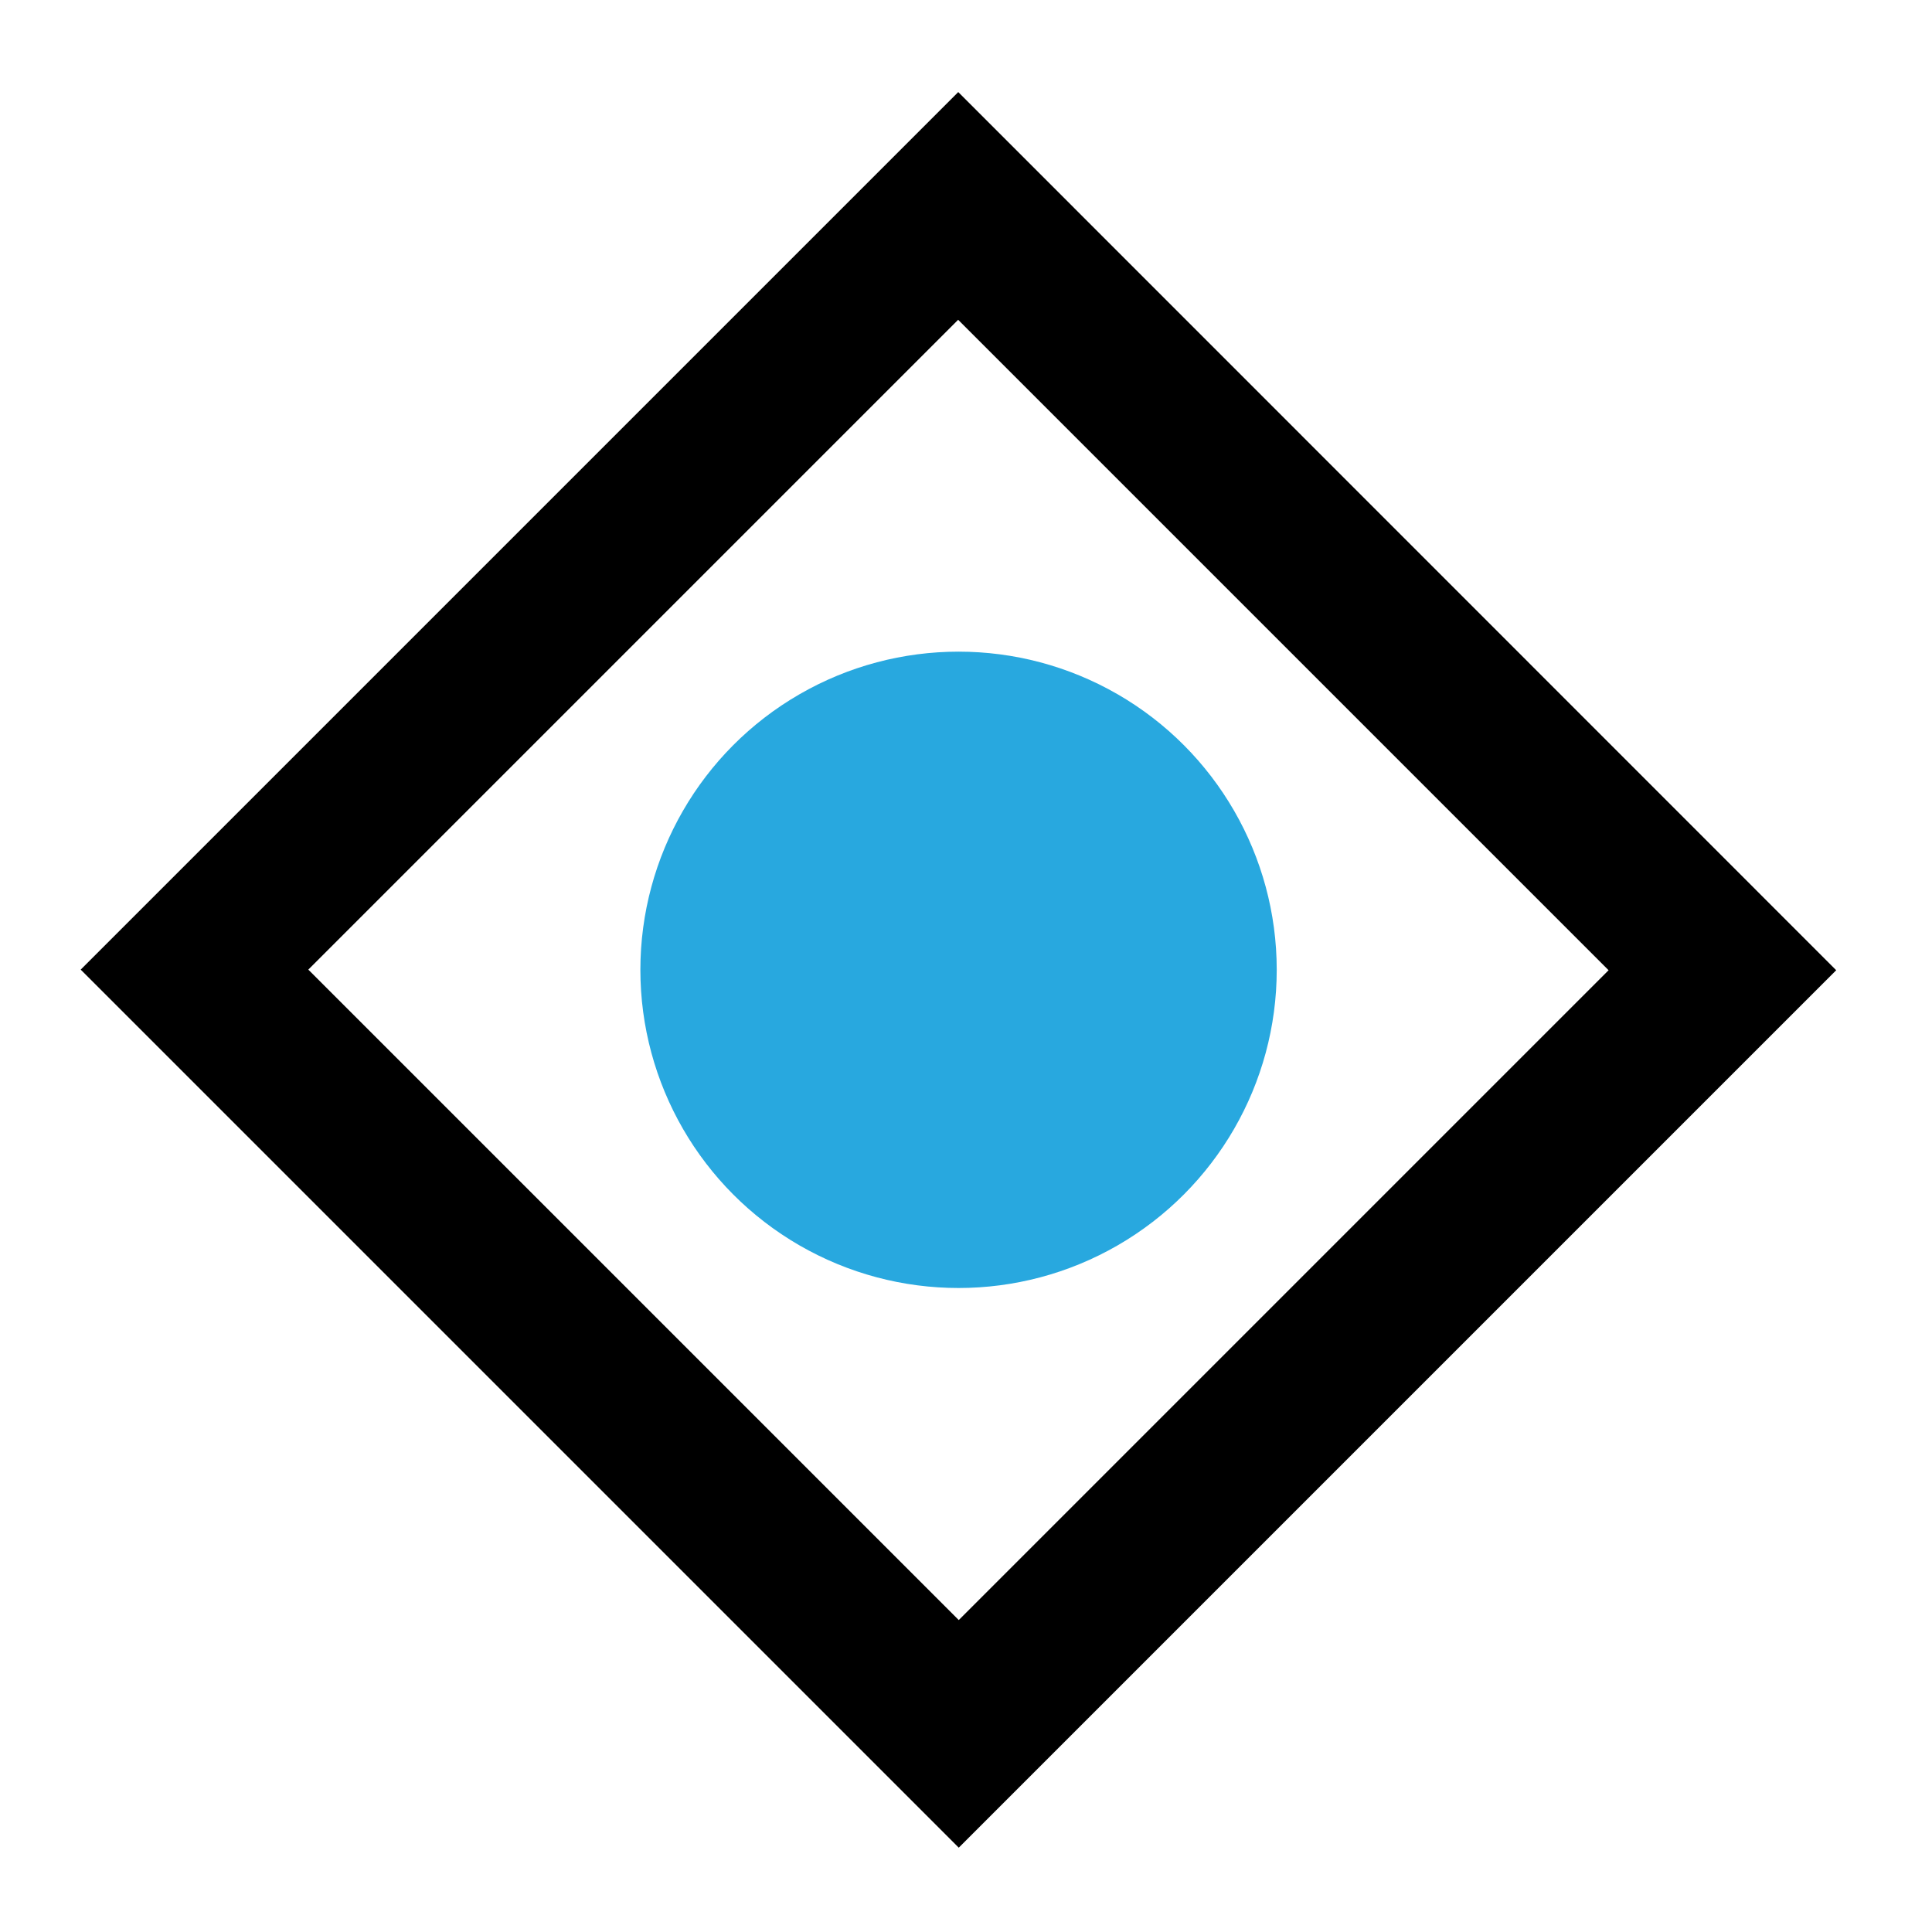
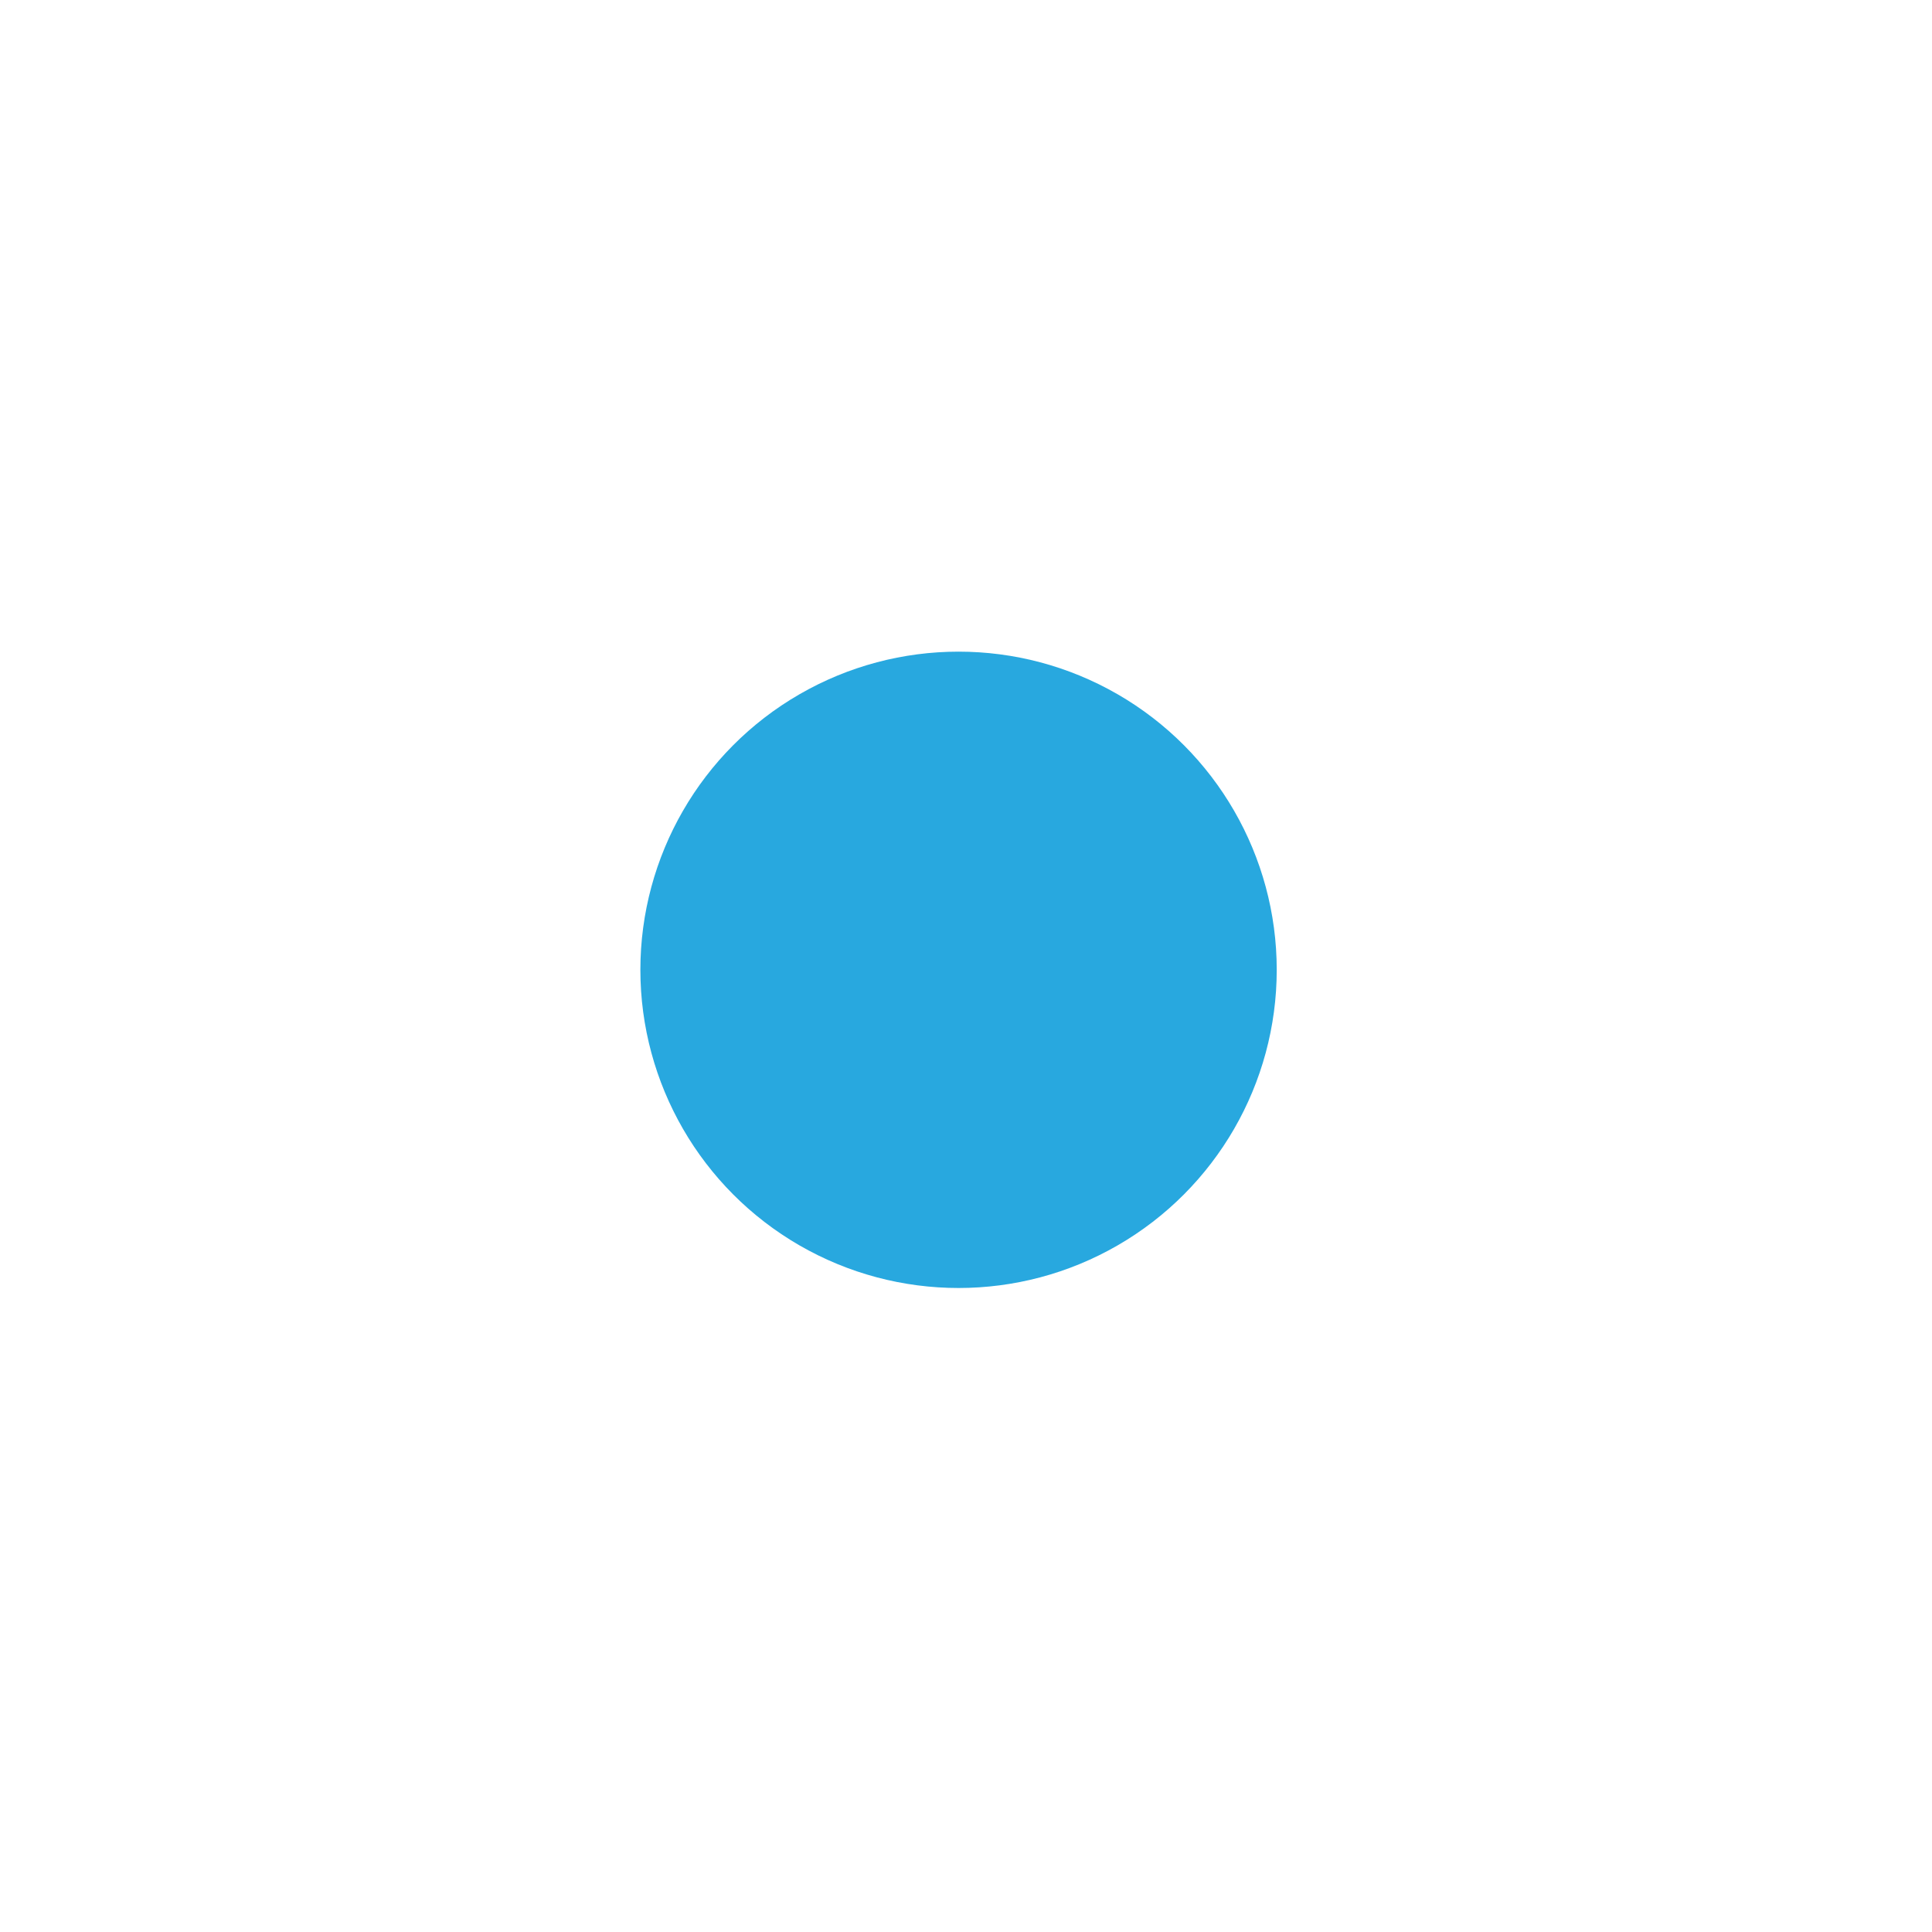
<svg xmlns="http://www.w3.org/2000/svg" id="Layer_1" data-name="Layer 1" viewBox="0 0 96 96">
  <defs>
    <style>
      .cls-1 {
        fill: #28a8df;
      }
    </style>
  </defs>
  <circle class="cls-1" cx="47.63" cy="48.19" r="15.81" />
-   <path d="m47.61,15.89l32.32,32.32-32.29,32.29L15.32,48.18,47.61,15.89m0-11.31L4.01,48.18l43.63,43.63,43.6-43.6L47.61,4.57h0Z" />
</svg>